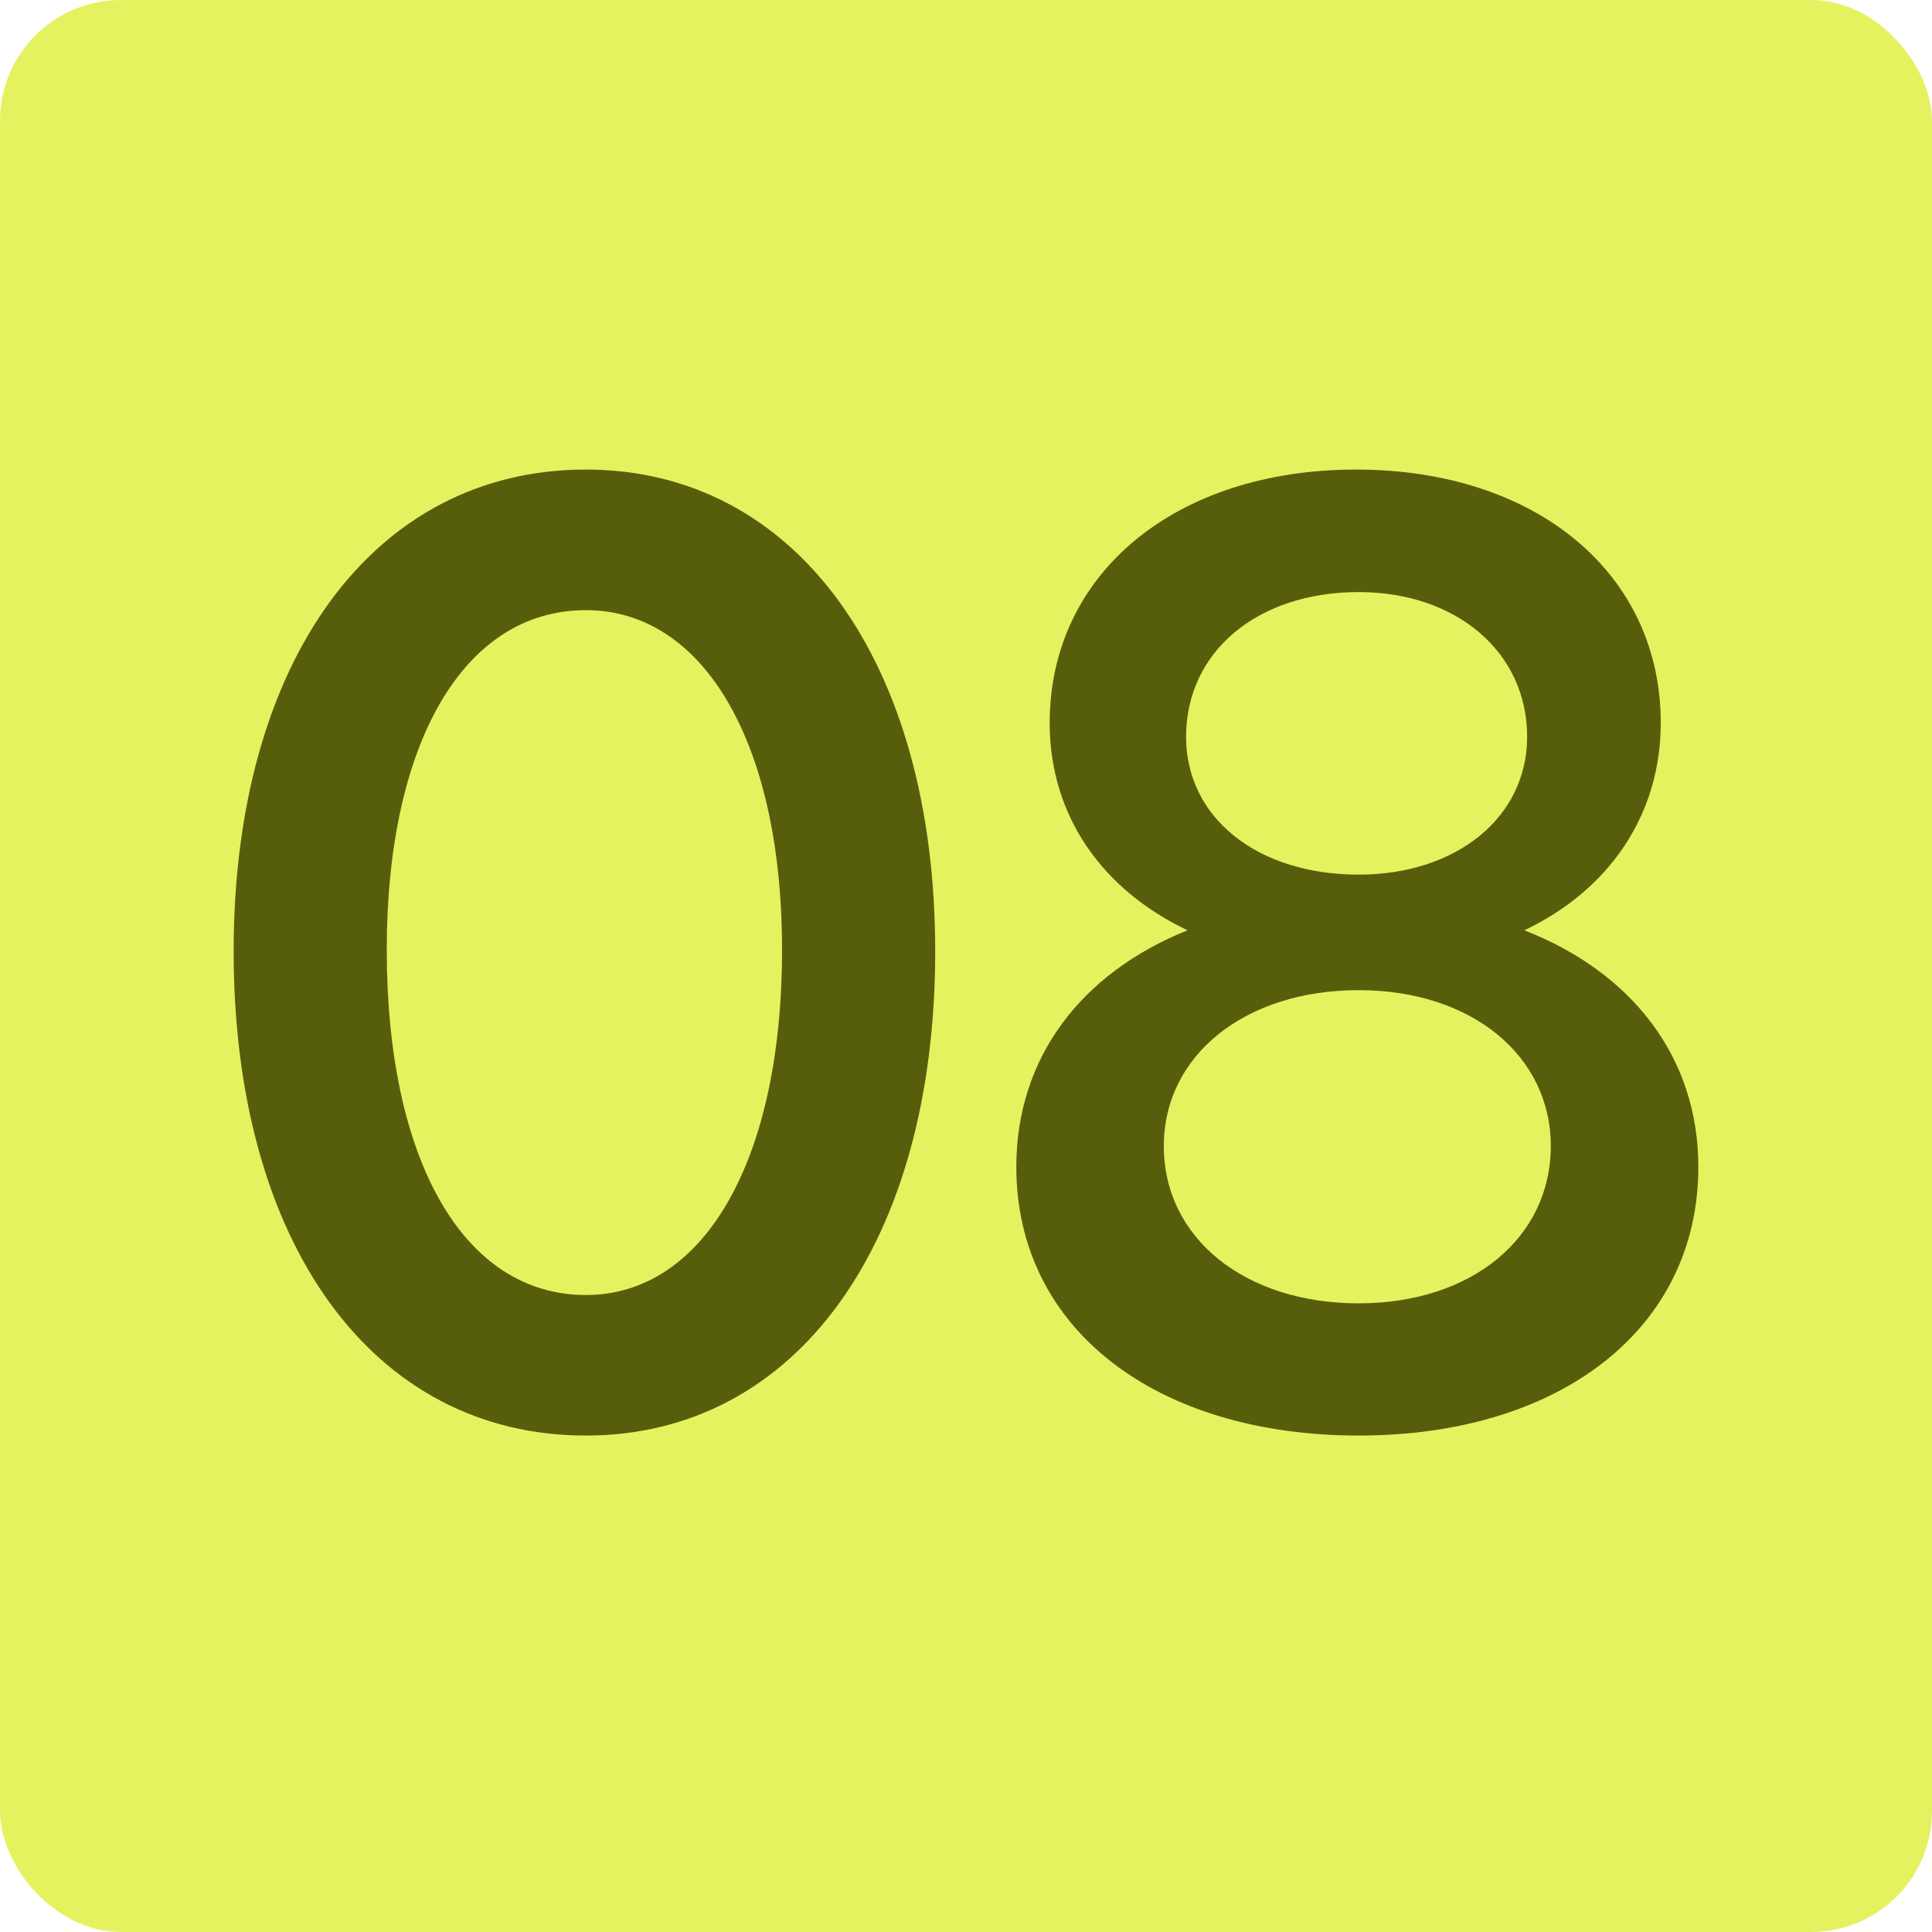
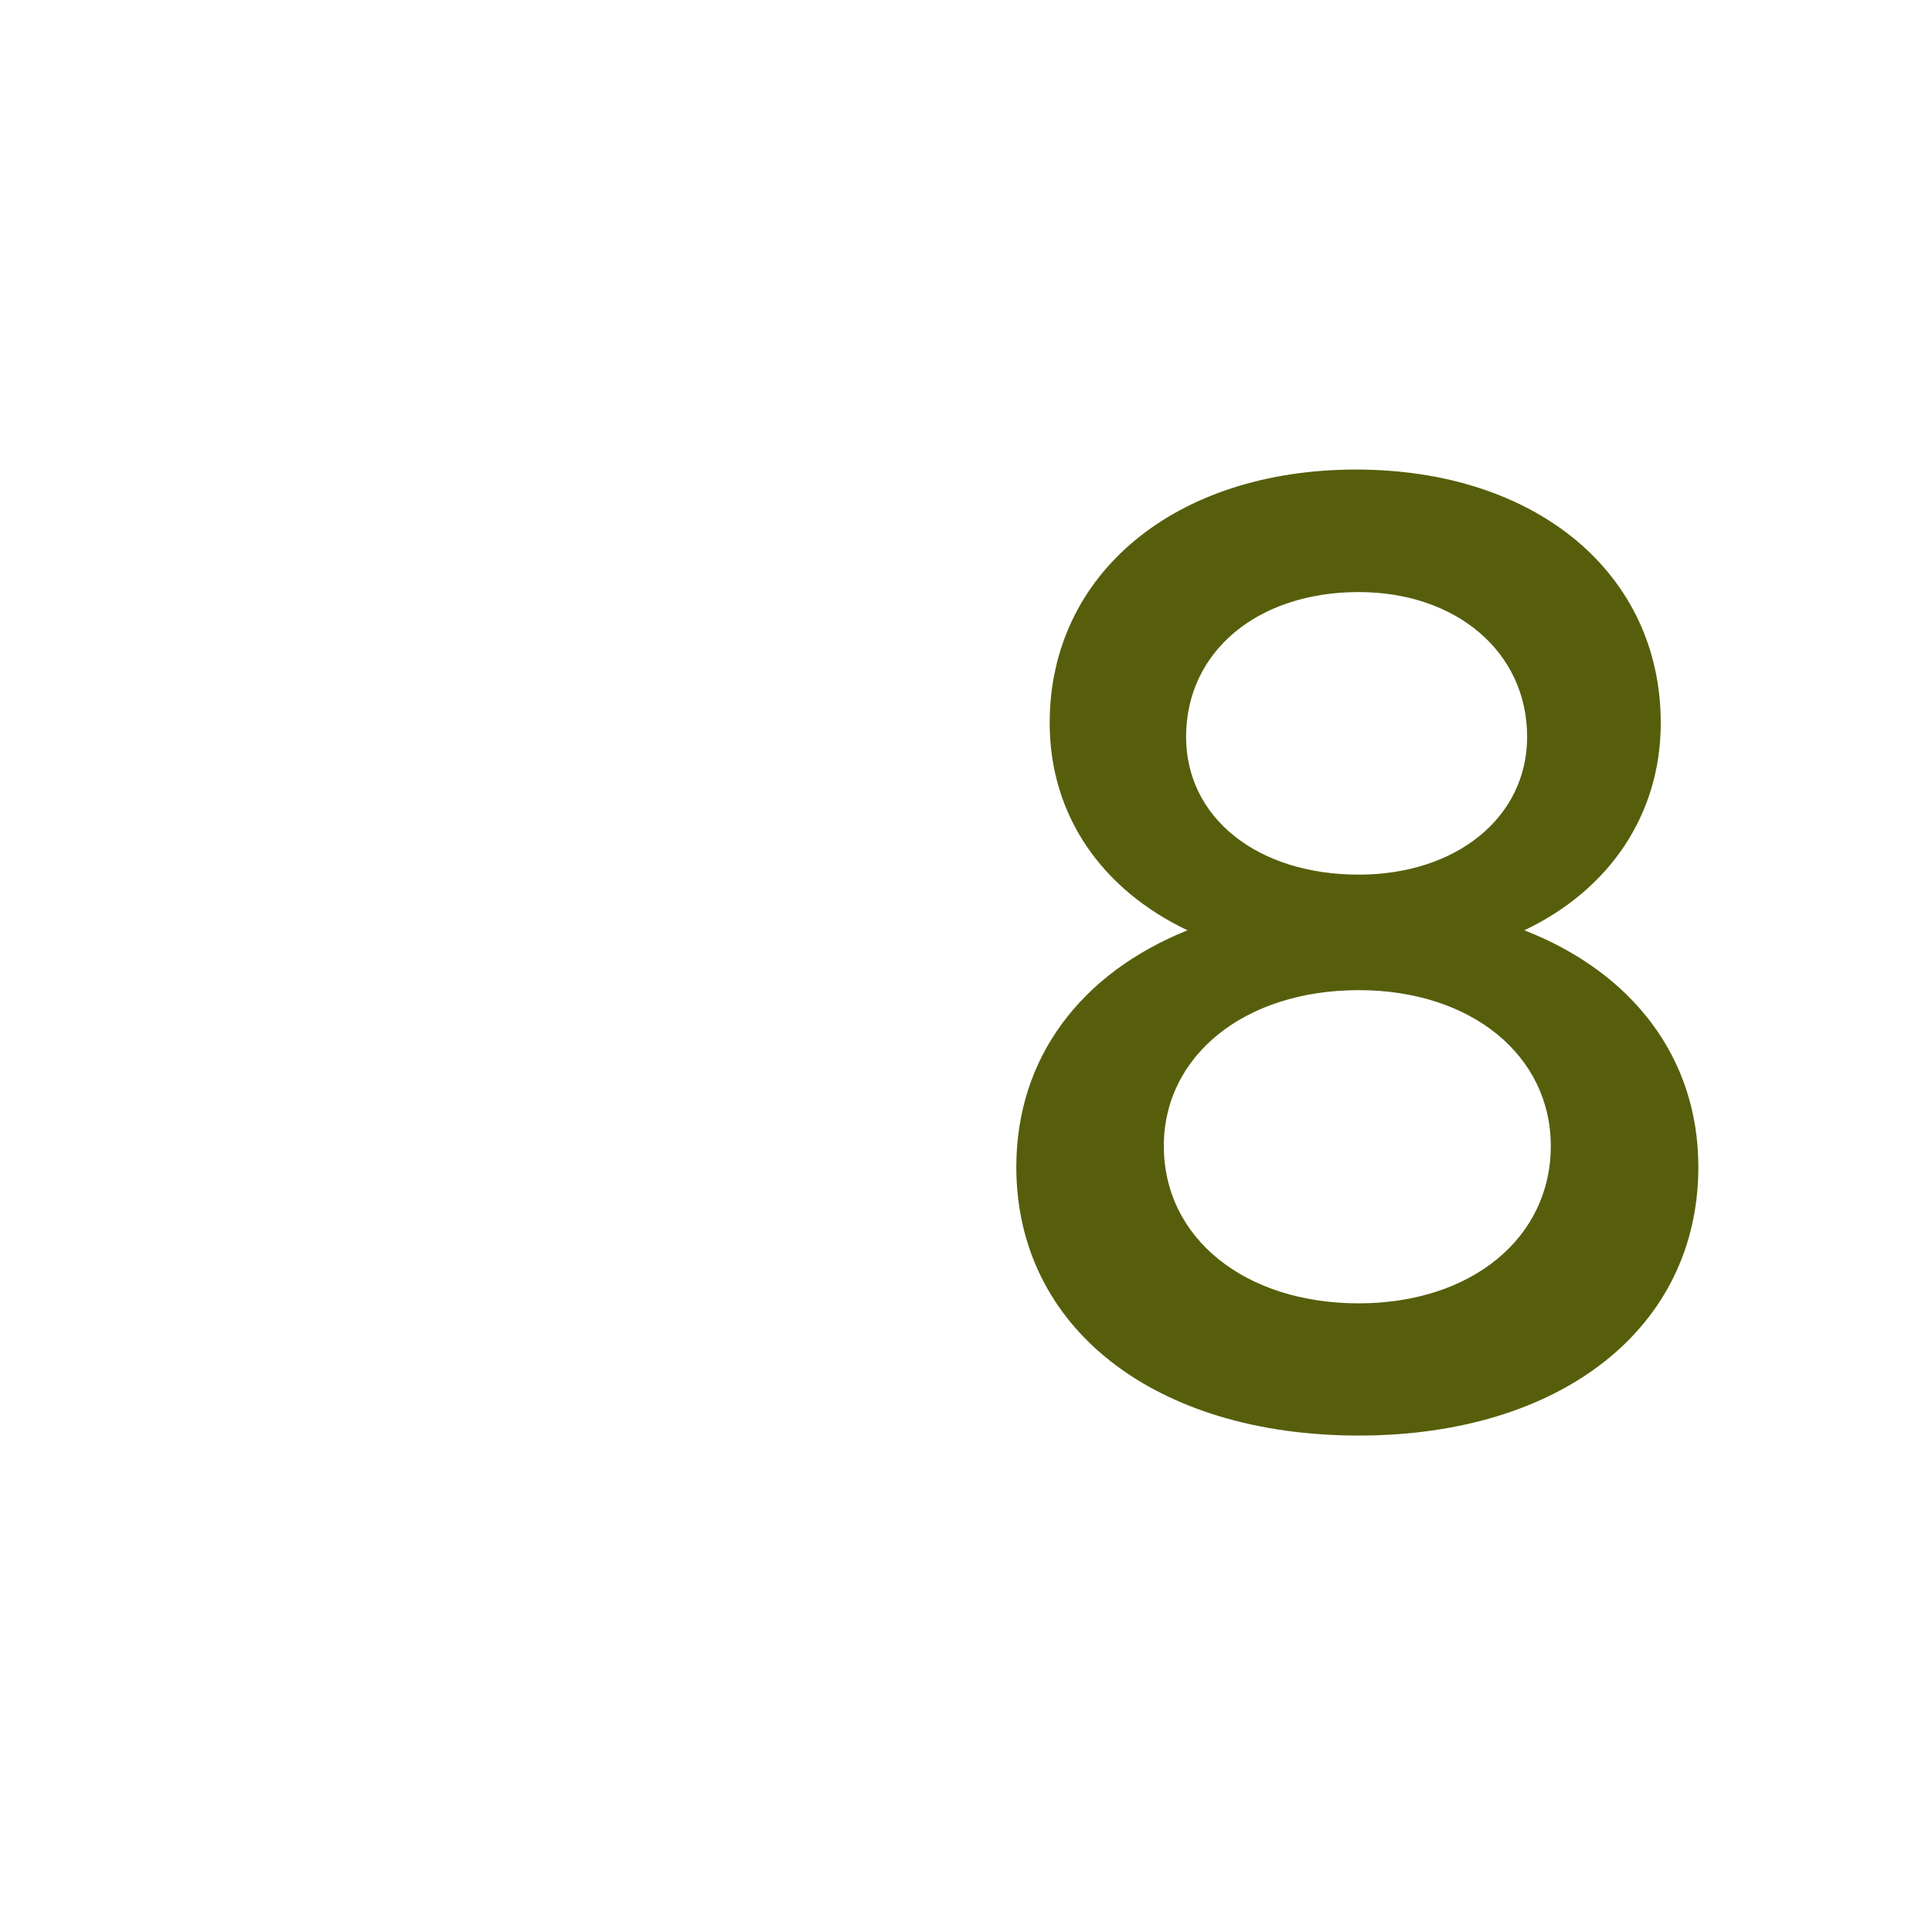
<svg xmlns="http://www.w3.org/2000/svg" width="48" height="48" viewBox="0 0 48 48" fill="none">
-   <rect width="48" height="48" rx="3" fill="#E5F260" />
-   <path d="M14.555 35.666C9.263 35.666 5.805 30.894 5.805 23.632C5.805 16.439 9.263 11.666 14.555 11.666C19.776 11.666 23.235 16.439 23.235 23.632C23.235 30.894 19.776 35.666 14.555 35.666ZM9.609 23.597C9.609 28.819 11.511 32.174 14.555 32.174C17.494 32.174 19.43 28.819 19.43 23.597C19.43 18.479 17.494 15.159 14.555 15.159C11.511 15.159 9.609 18.479 9.609 23.597Z" fill="#575E0B" />
-   <path d="M33.757 35.666C28.708 35.666 25.25 33.004 25.25 28.992C25.25 26.295 26.84 24.185 29.503 23.113C27.394 22.11 26.079 20.277 26.079 17.96C26.079 14.26 29.192 11.666 33.688 11.666C38.183 11.666 41.261 14.26 41.261 17.96C41.261 20.243 39.981 22.11 37.872 23.113C40.535 24.151 42.195 26.26 42.195 28.992C42.195 33.004 38.771 35.666 33.757 35.666ZM28.915 28.473C28.915 30.756 30.921 32.381 33.757 32.381C36.558 32.381 38.529 30.756 38.529 28.473C38.529 26.226 36.558 24.6 33.757 24.6C30.921 24.6 28.915 26.226 28.915 28.473ZM29.468 18.306C29.468 20.312 31.232 21.73 33.757 21.73C36.178 21.73 37.941 20.312 37.941 18.306C37.941 16.197 36.178 14.71 33.757 14.71C31.232 14.71 29.468 16.197 29.468 18.306Z" fill="#575E0B" />
+   <path d="M33.757 35.666C28.708 35.666 25.25 33.004 25.25 28.992C25.25 26.295 26.84 24.185 29.503 23.113C27.394 22.11 26.079 20.277 26.079 17.96C26.079 14.26 29.192 11.666 33.688 11.666C38.183 11.666 41.261 14.26 41.261 17.96C41.261 20.243 39.981 22.11 37.872 23.113C40.535 24.151 42.195 26.26 42.195 28.992C42.195 33.004 38.771 35.666 33.757 35.666ZM28.915 28.473C28.915 30.756 30.921 32.381 33.757 32.381C36.558 32.381 38.529 30.756 38.529 28.473C38.529 26.226 36.558 24.6 33.757 24.6C30.921 24.6 28.915 26.226 28.915 28.473ZM29.468 18.306C29.468 20.312 31.232 21.73 33.757 21.73C36.178 21.73 37.941 20.312 37.941 18.306C37.941 16.197 36.178 14.71 33.757 14.71C31.232 14.71 29.468 16.197 29.468 18.306" fill="#575E0B" />
</svg>